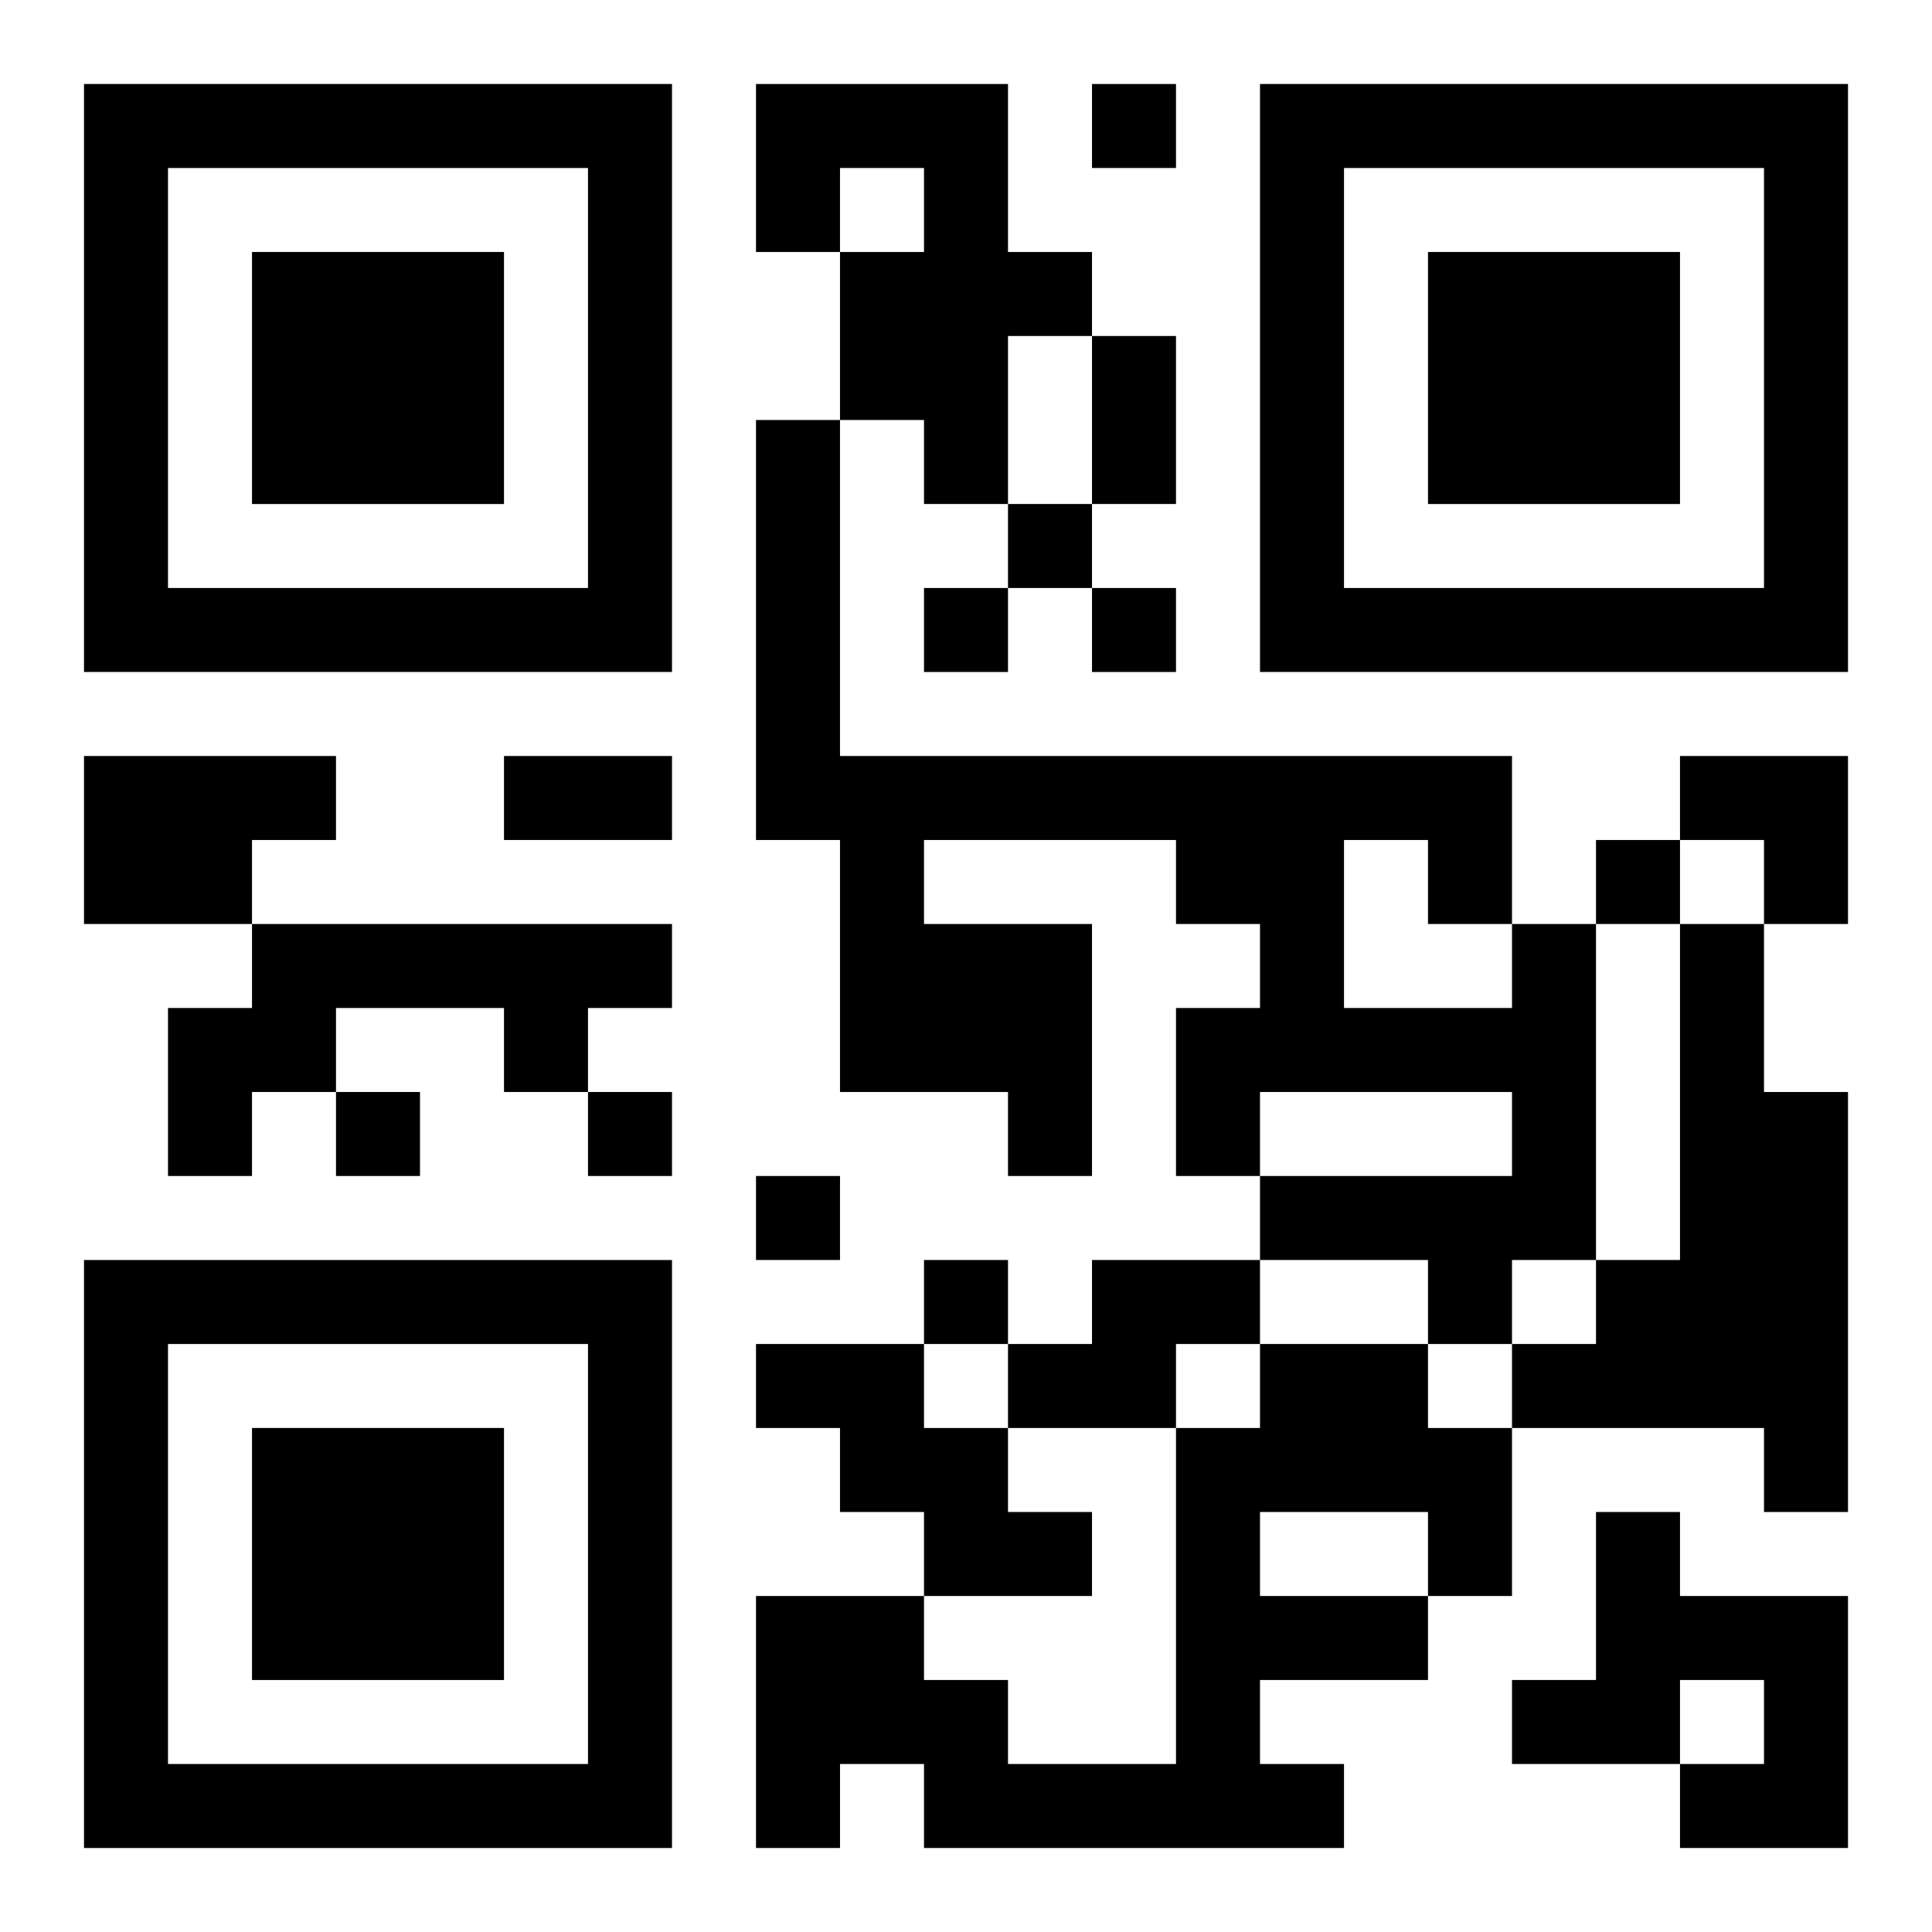
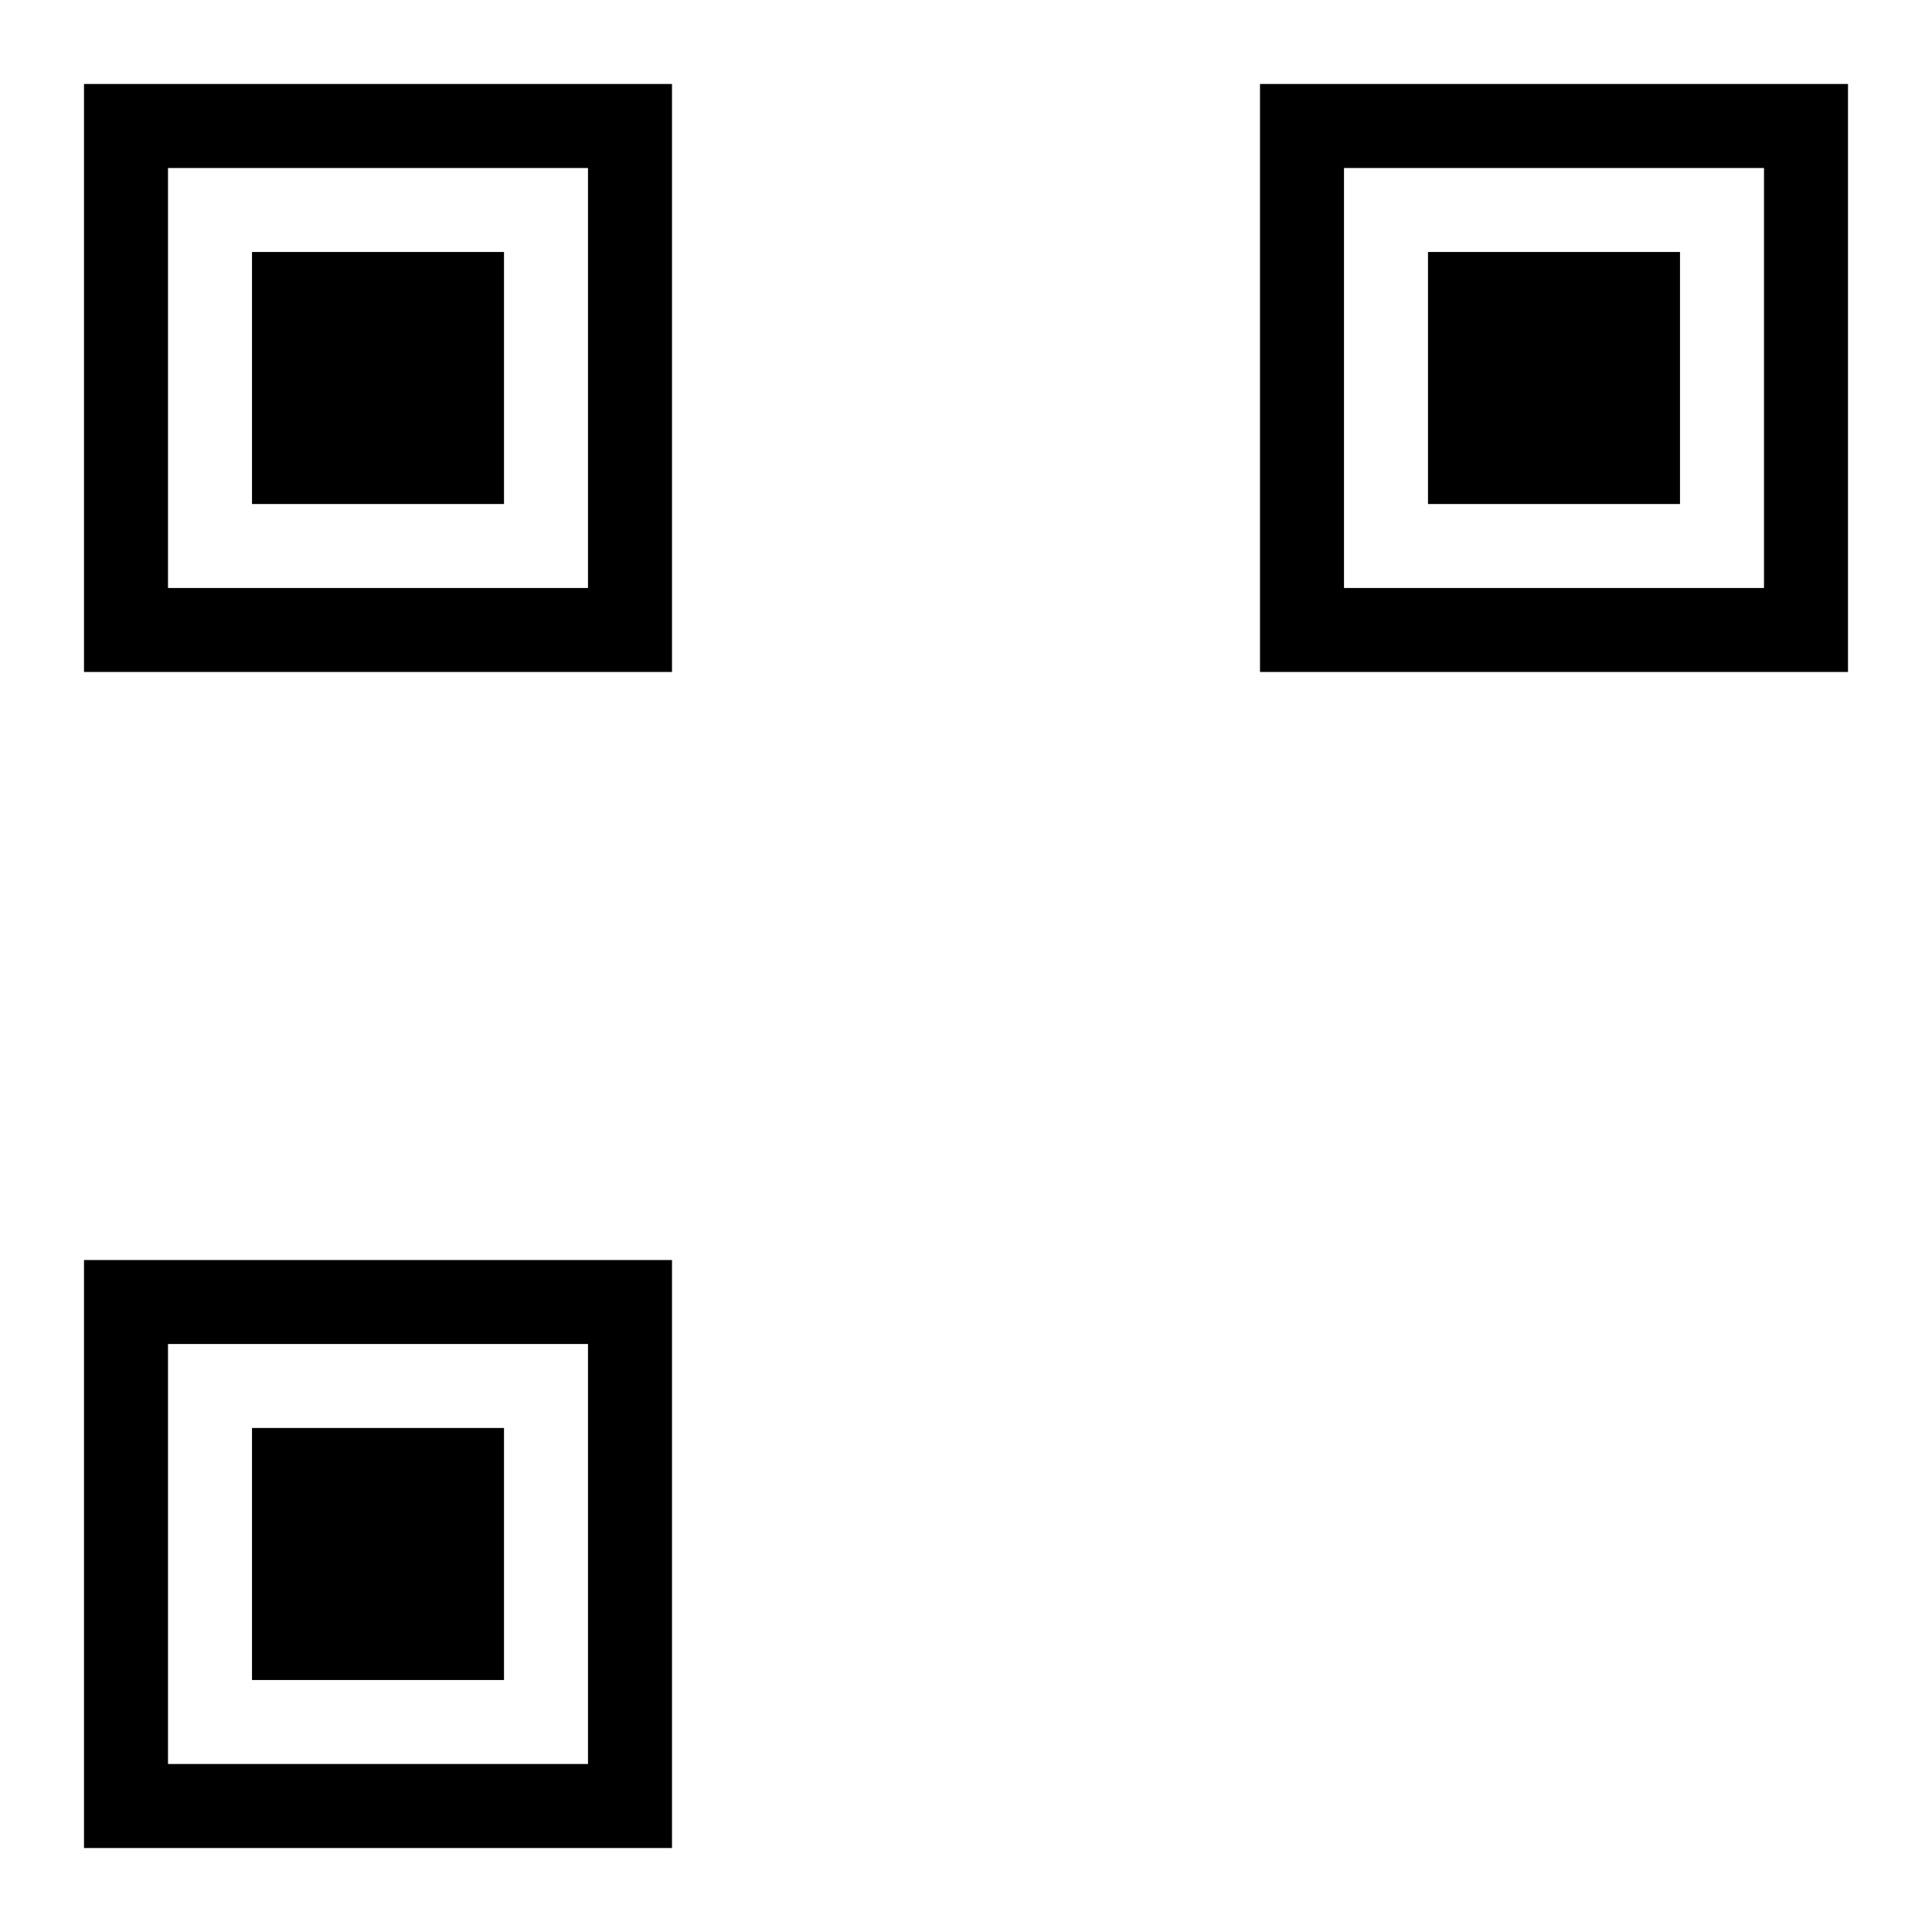
<svg xmlns="http://www.w3.org/2000/svg" xmlns:xlink="http://www.w3.org/1999/xlink" width="250" height="250" baseProfile="full" version="1.1" viewBox="-1 -1 23 23">
  <symbol id="a">
    <path d="m0 7v7h7v-7h-7zm1 1h5v5h-5v-5zm1 1v3h3v-3h-3z" />
  </symbol>
  <use y="-7" xlink:href="#a" />
  <use y="7" xlink:href="#a" />
  <use x="14" y="-7" xlink:href="#a" />
-   <path d="m8 0h3v2h1v1h-1v2h-1v-1h-1v-2h1v-1h-1v1h-1v-2m-8 8h3v1h-1v1h-2v-2m2 2h5v1h-1v1h-1v-1h-2v1h-1v1h-1v-2h1v-1m15 0h1v4h-1v1h-1v-1h-2v-1h3v-1h-3v1h-1v-2h1v-1h-1v-1h-3v1h2v3h-1v-1h-2v-3h-1v-5h1v4h8v2m-2-1v2h2v-1h-1v-1h-1m4 1h1v2h1v5h-1v-1h-3v-1h1v-1h1v-4m-7 4h2v1h-1v1h-2v-1h1v-1m-4 1h2v1h1v1h1v1h-2v-1h-1v-1h-1v-1m6 0h2v1h1v2h-1v1h-2v1h1v1h-5v-1h-1v1h-1v-3h2v1h1v1h2v-4h1v-1m0 2v1h2v-1h-2m4 0h1v1h2v3h-2v-1h1v-1h-1v1h-2v-1h1v-2m-6-17v1h1v-1h-1m-1 5v1h1v-1h-1m-1 1v1h1v-1h-1m2 0v1h1v-1h-1m6 3v1h1v-1h-1m-15 3v1h1v-1h-1m3 0v1h1v-1h-1m2 1v1h1v-1h-1m2 1v1h1v-1h-1m2-11h1v2h-1v-2m-7 5h2v1h-2v-1m14 0h2v2h-1v-1h-1z" />
</svg>